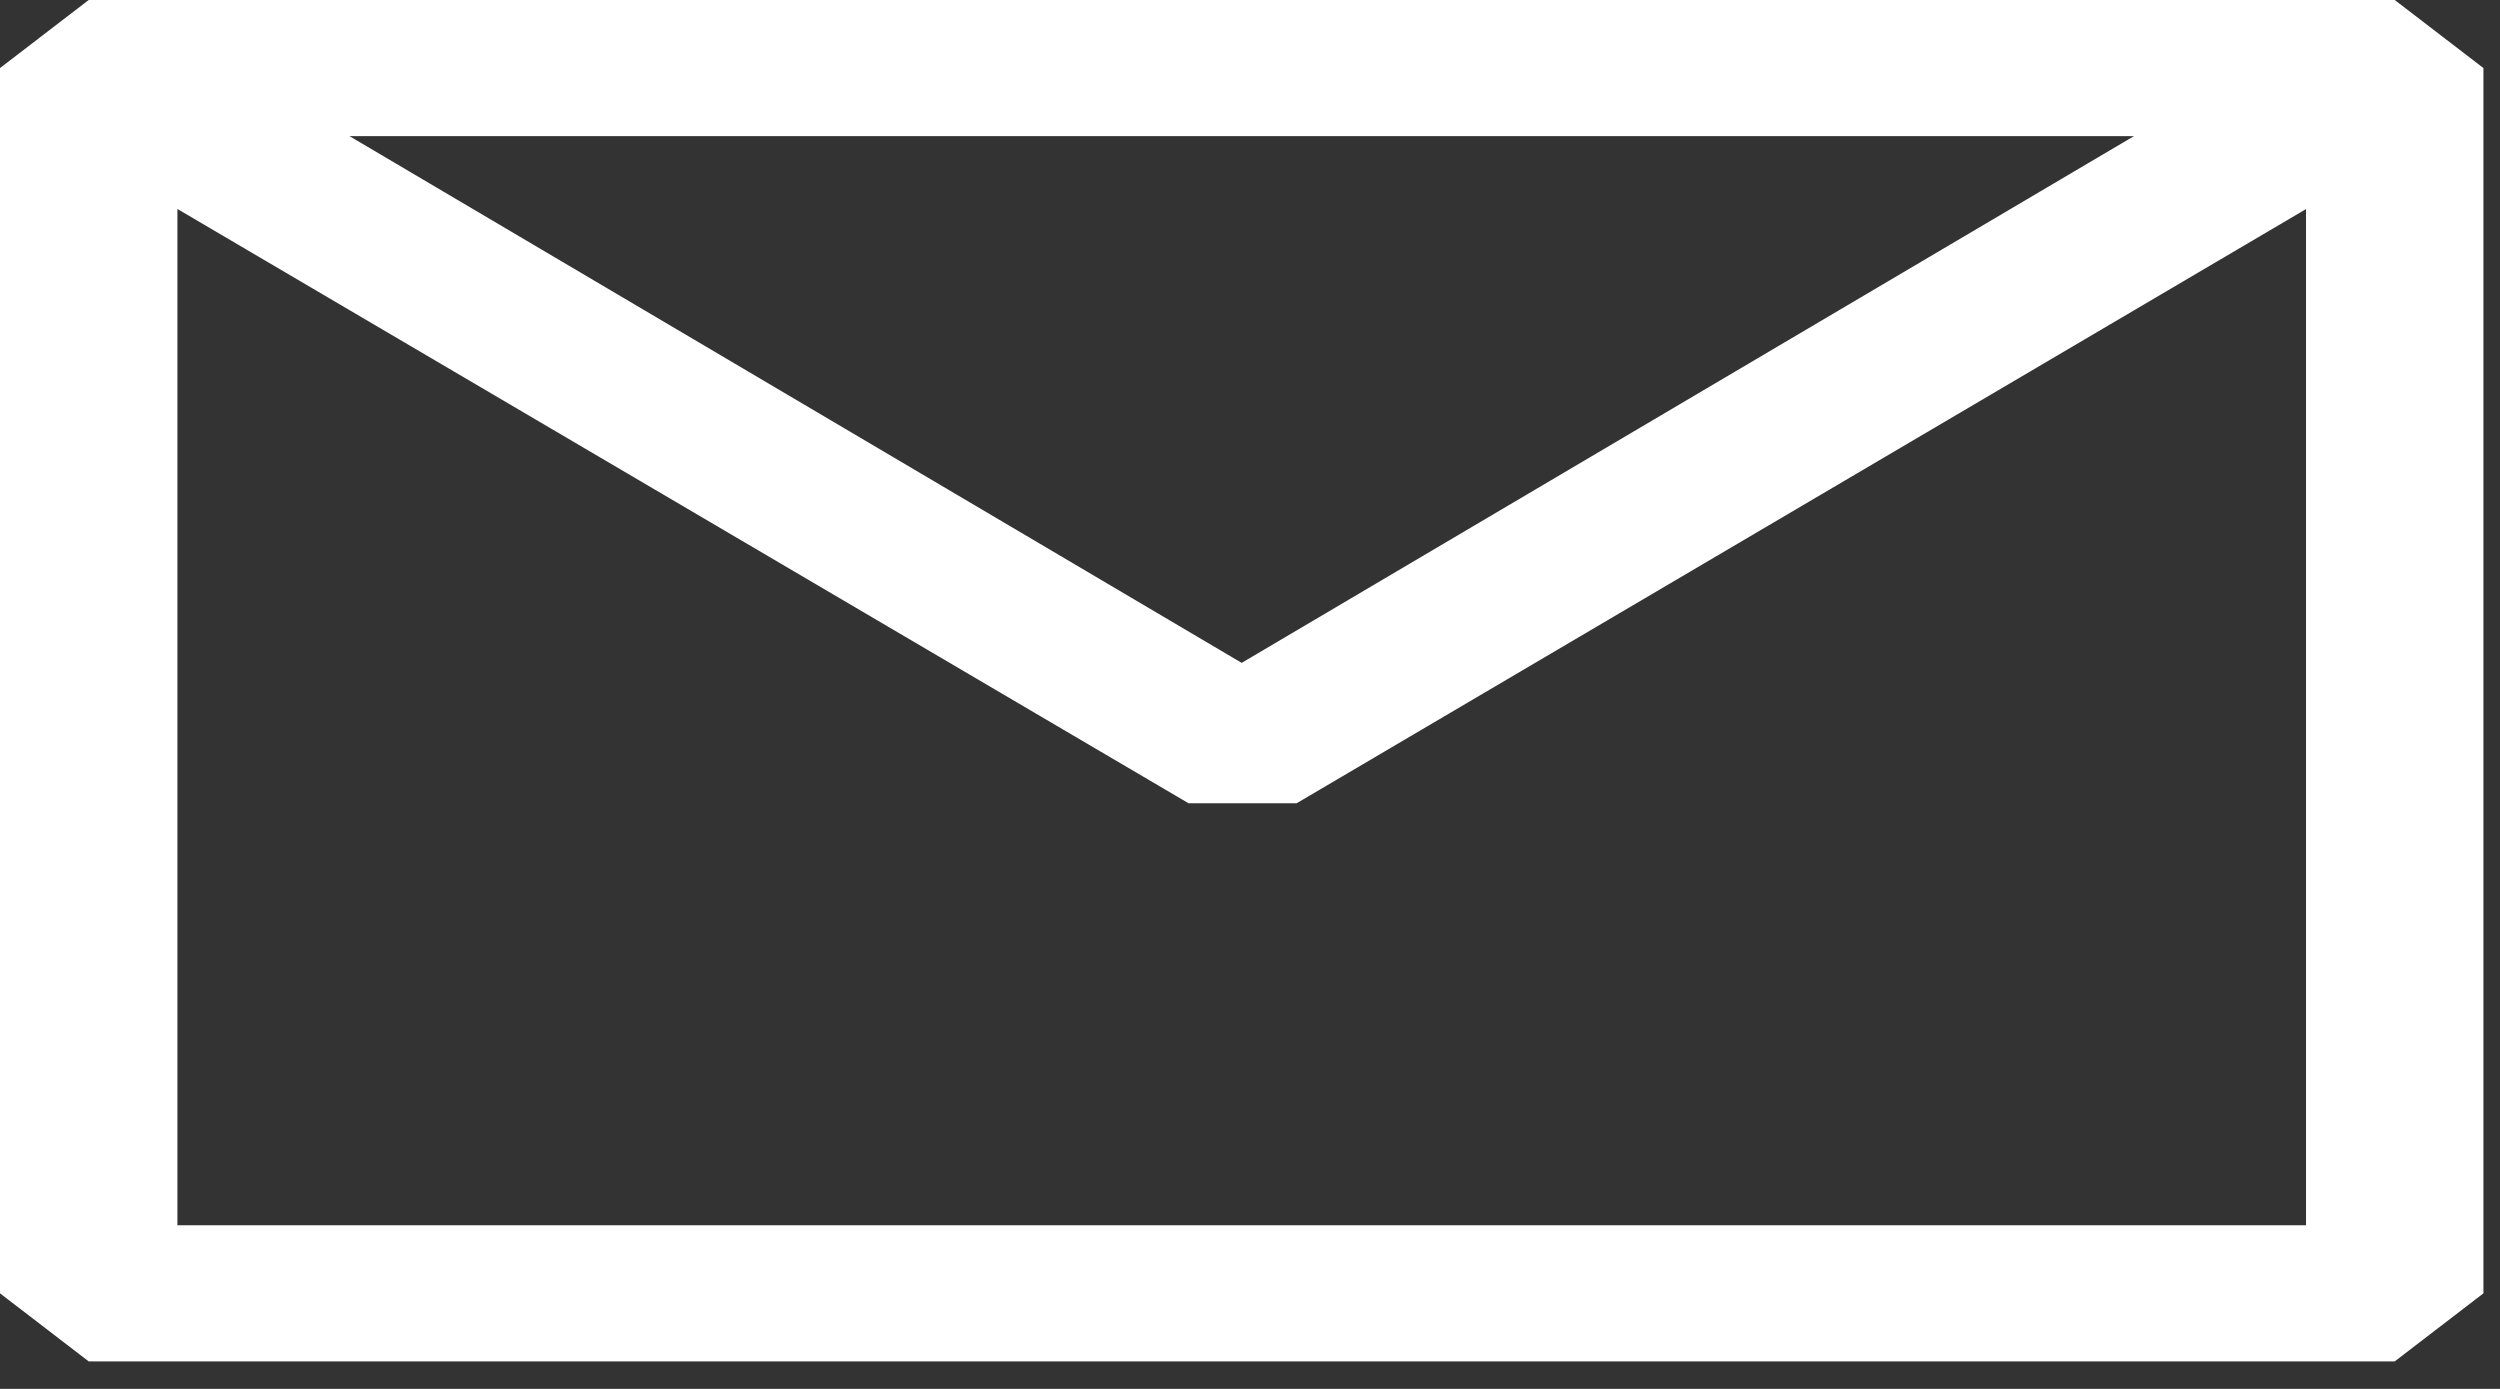
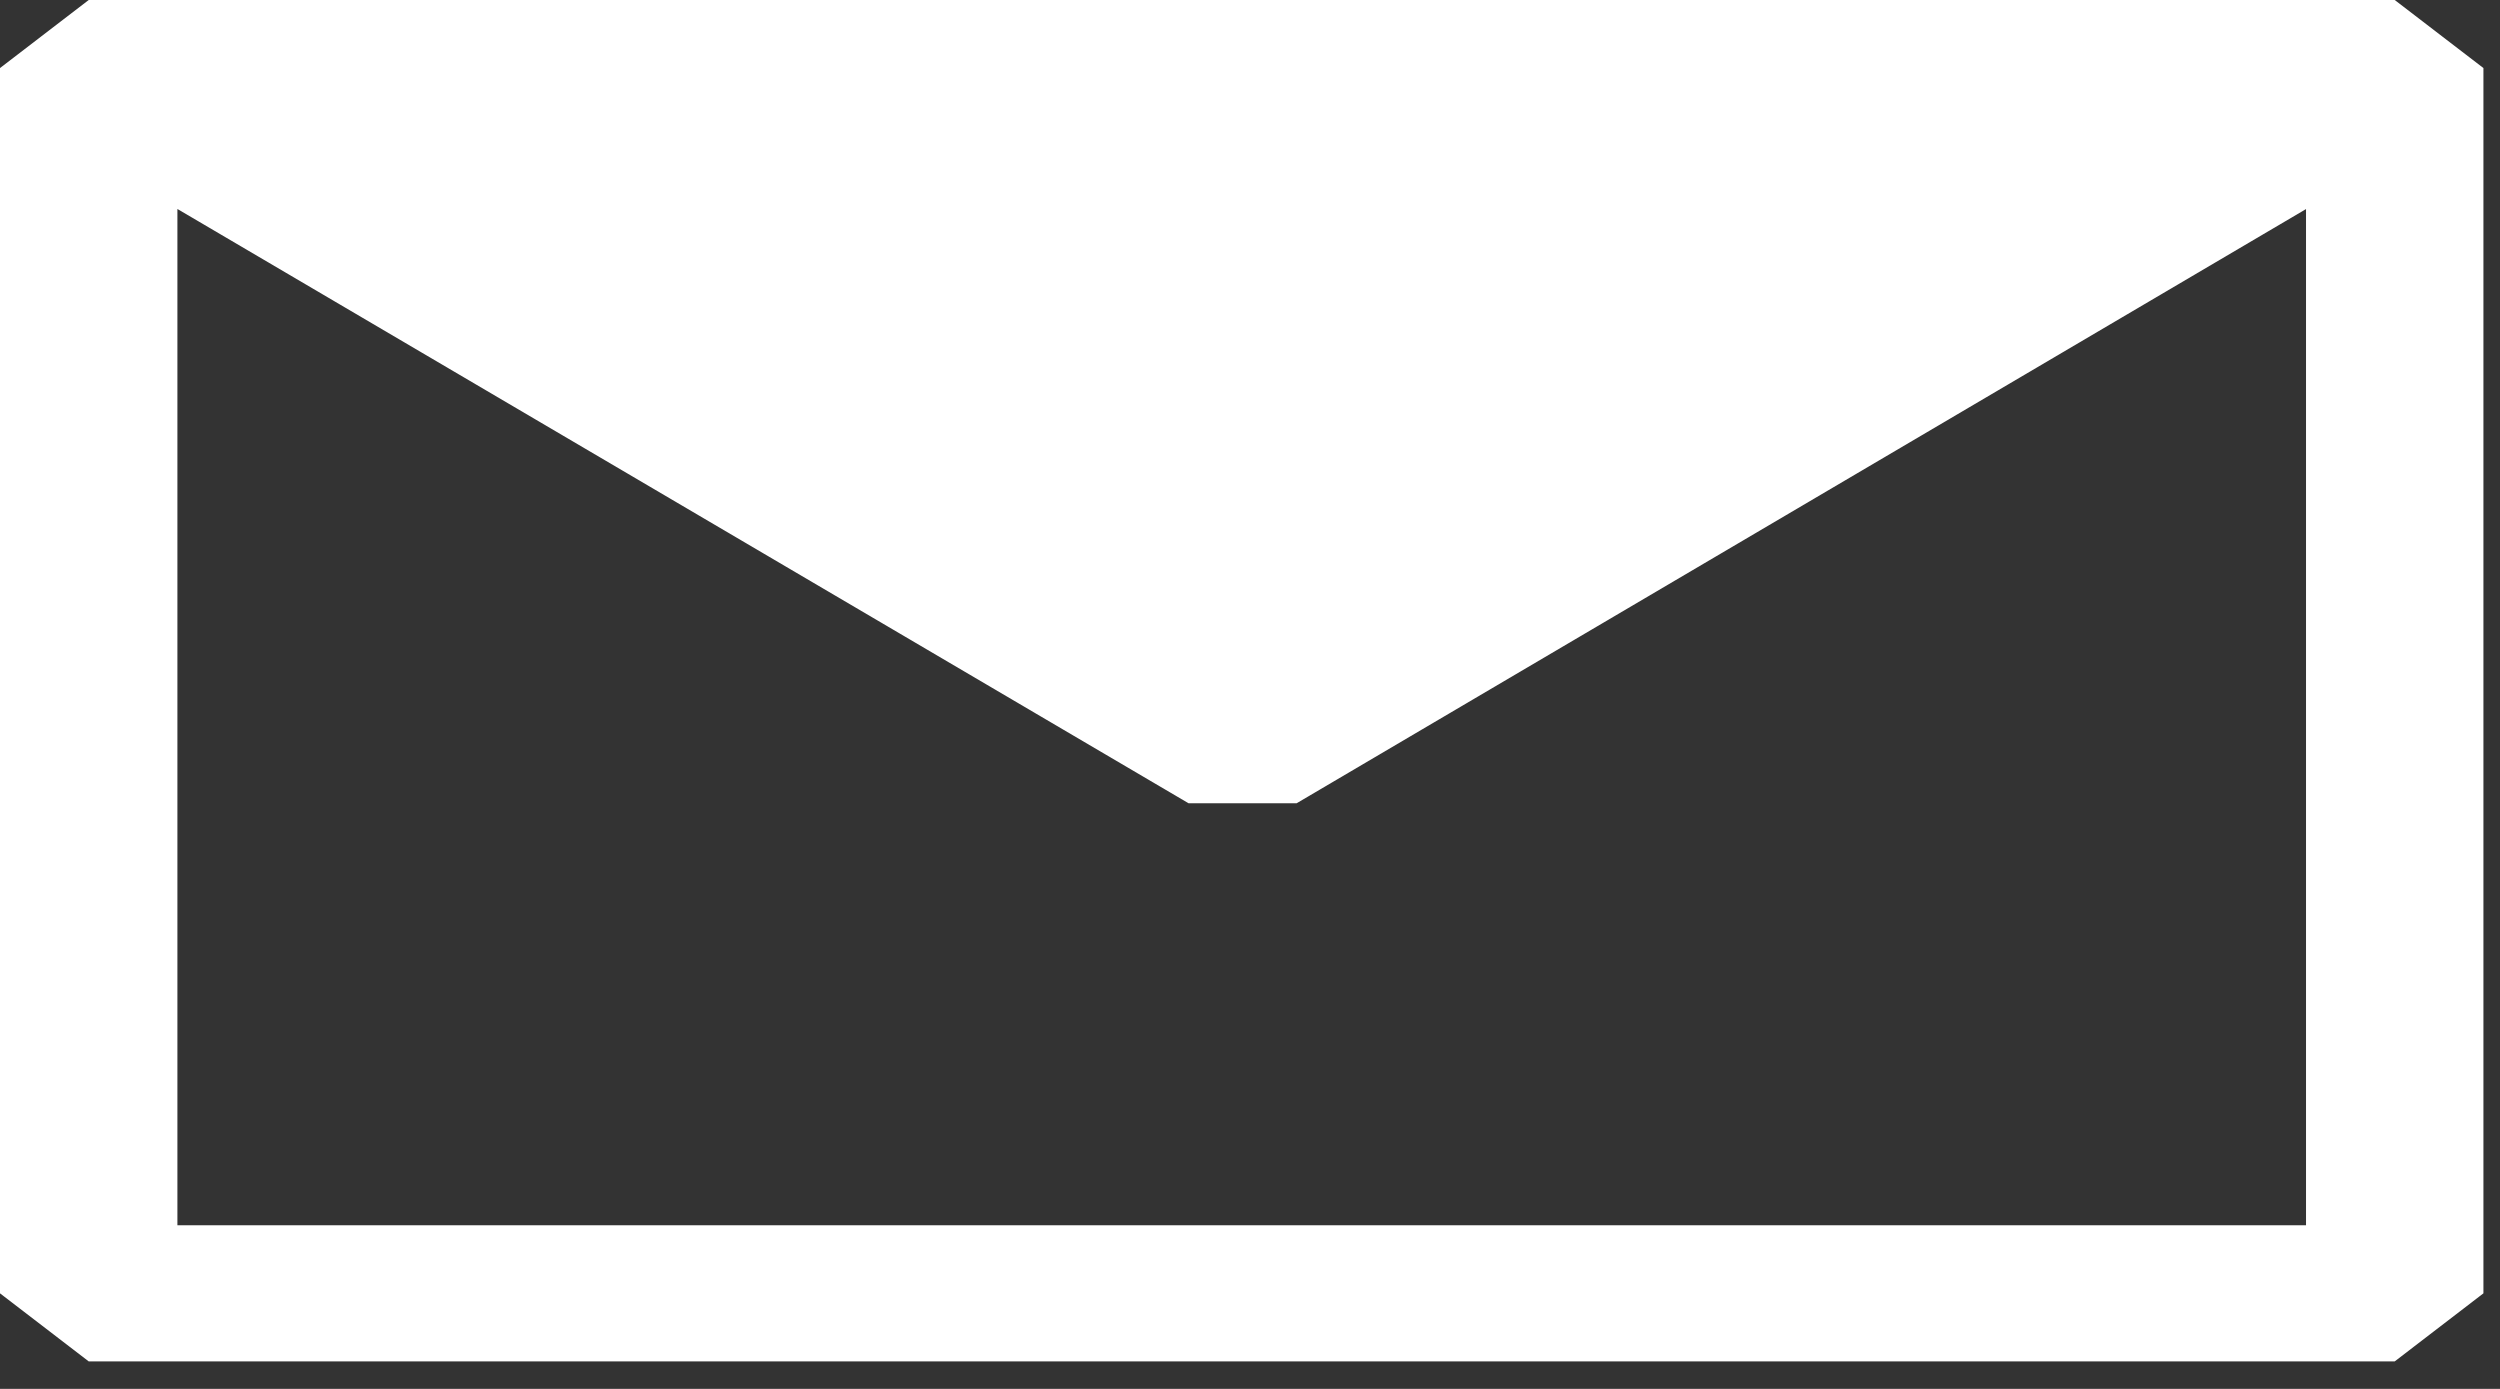
<svg xmlns="http://www.w3.org/2000/svg" width="27" height="15" viewBox="0 0 27 15" fill="none">
  <rect x="0" y="0" width="27" height="15" fill="#333333" stroke="none" />
-   <path fill-rule="evenodd" clip-rule="evenodd" d="M0 0.735L0.958 0H25.863L26.821 0.735V13.968L25.863 14.703H0.958L0 13.968V0.735ZM1.916 2.257V13.233H24.905V2.258L14.004 8.675H12.836L1.916 2.257ZM23.047 1.47H3.774L13.41 7.159L23.047 1.47Z" fill="white" />
+   <path fill-rule="evenodd" clip-rule="evenodd" d="M0 0.735L0.958 0H25.863L26.821 0.735V13.968L25.863 14.703H0.958L0 13.968V0.735ZM1.916 2.257V13.233H24.905V2.258L14.004 8.675H12.836L1.916 2.257ZM23.047 1.47H3.774L23.047 1.47Z" fill="white" />
</svg>